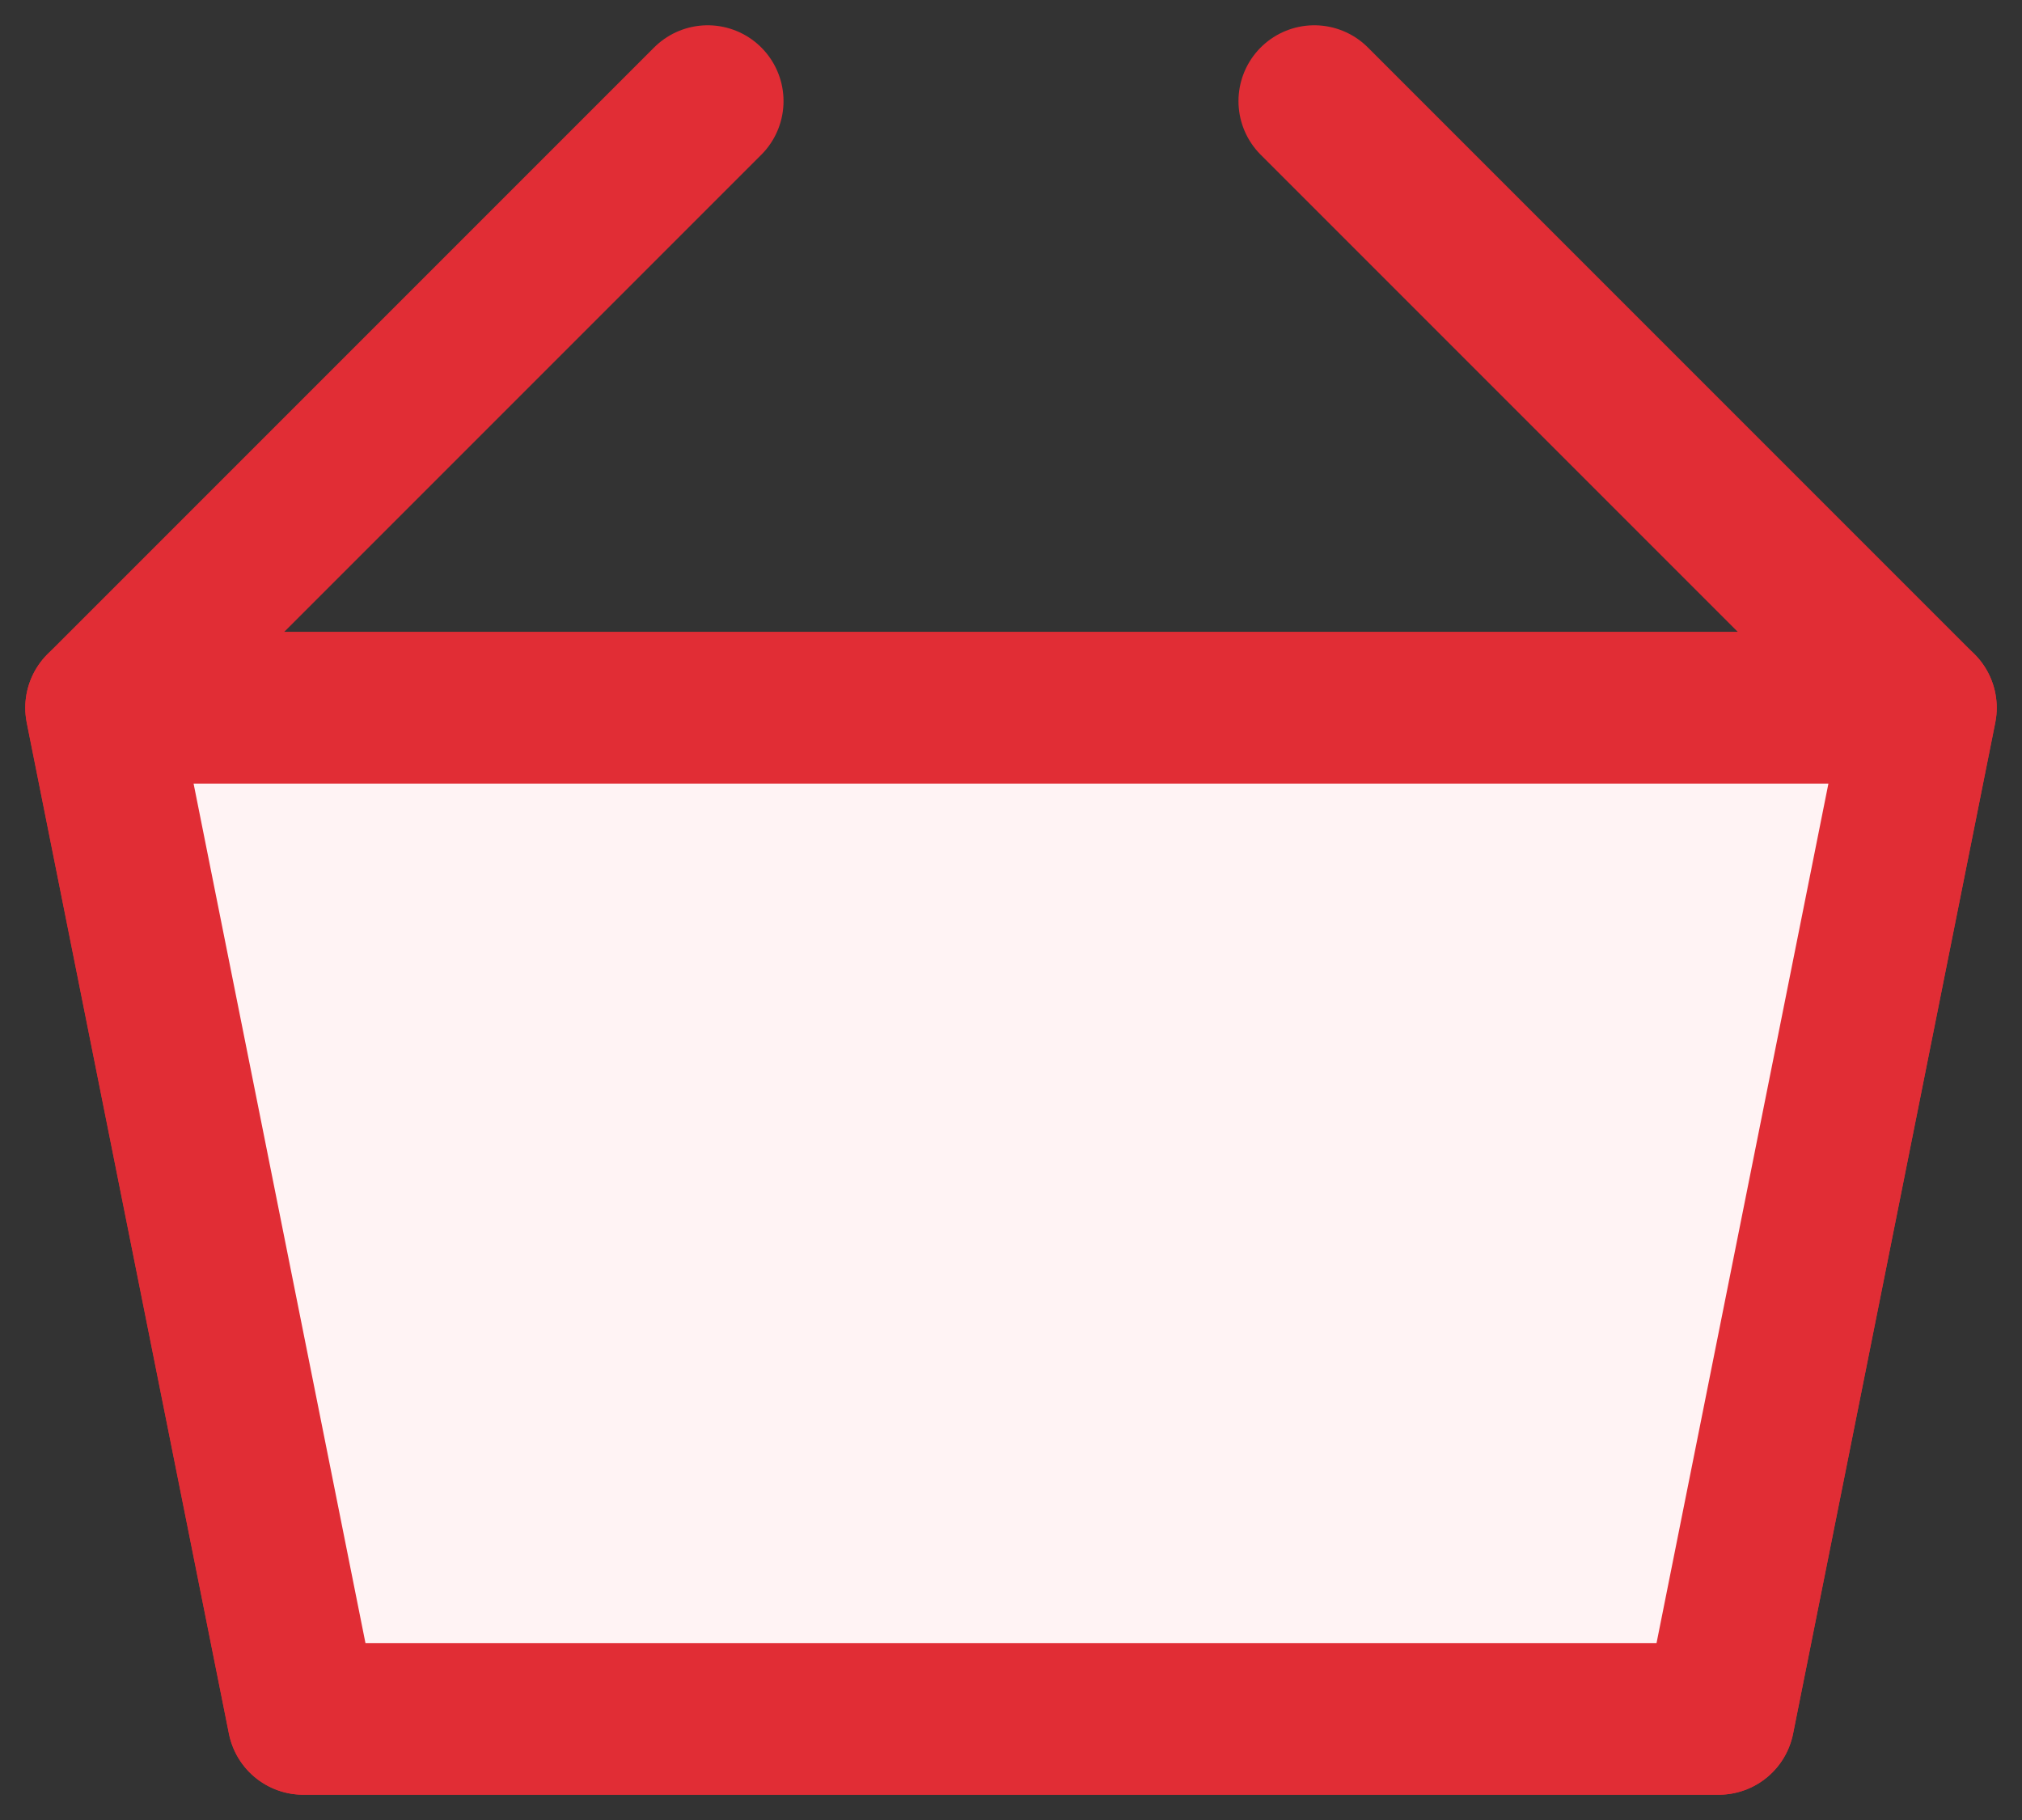
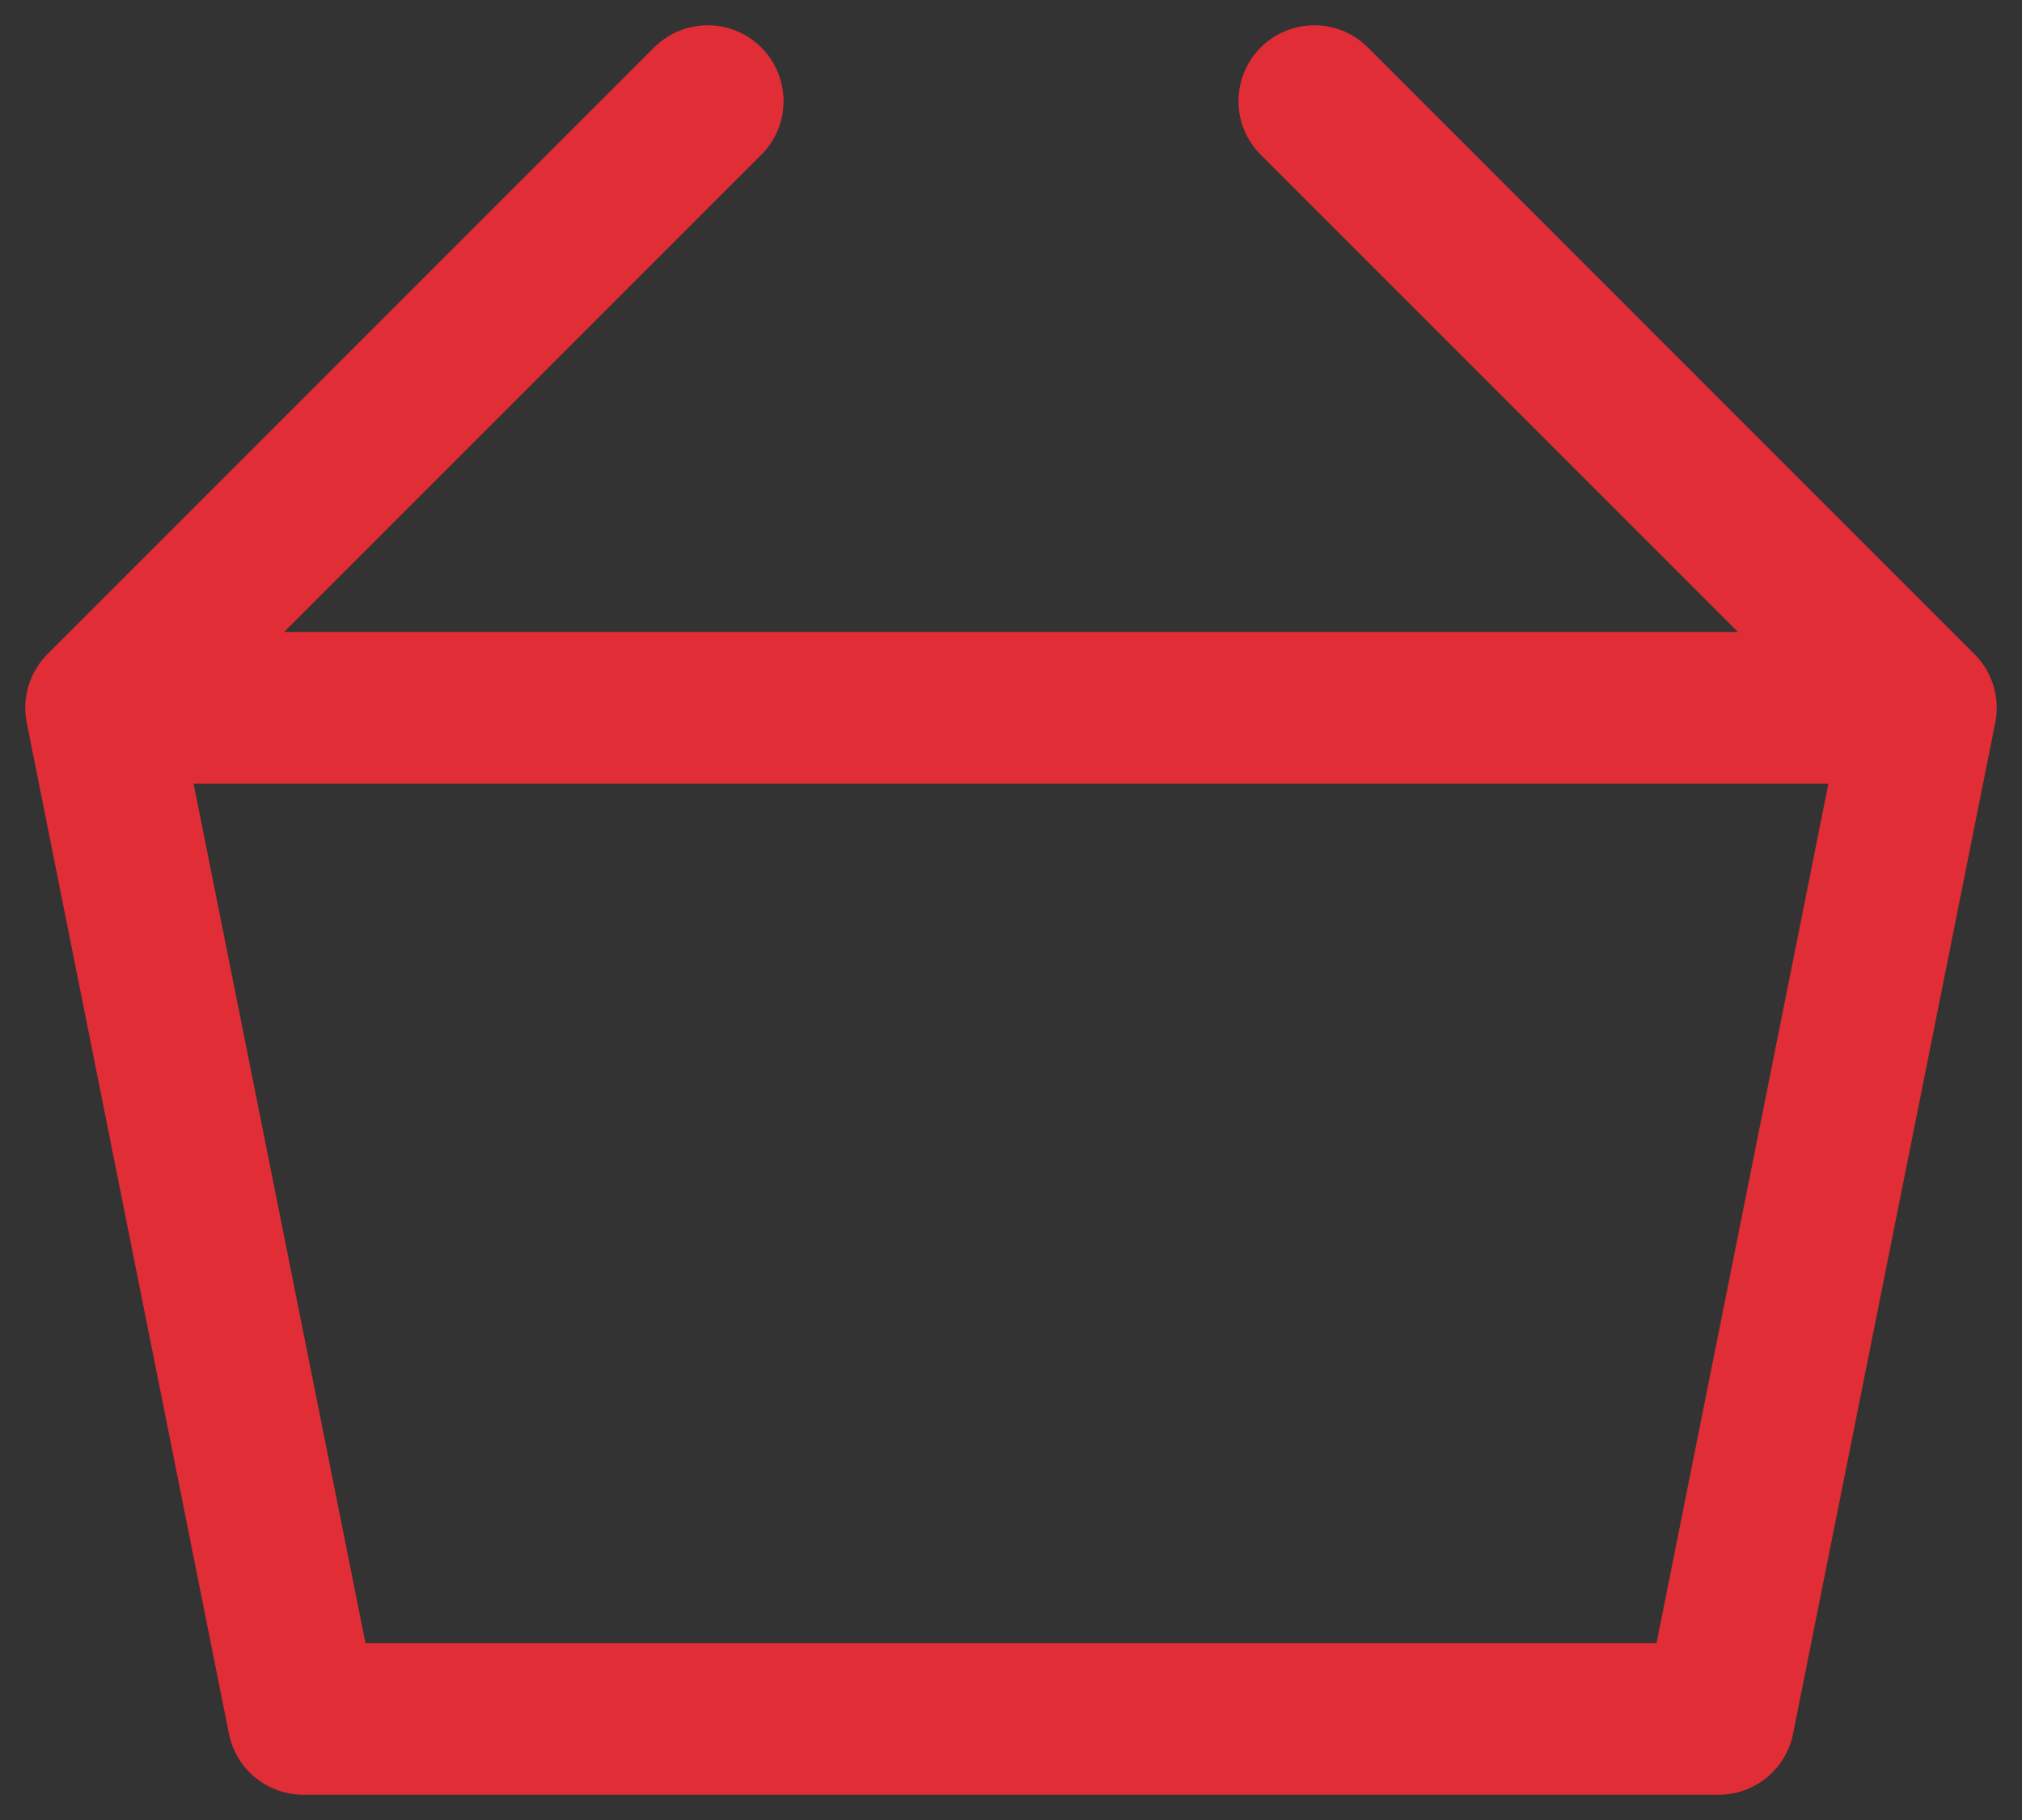
<svg xmlns="http://www.w3.org/2000/svg" width="20" height="18" viewBox="0 0 20 18" fill="none">
  <rect x="0" y="0" width="20" height="18" fill="#333333" stroke="none" />
-   <path d="M1 7H19L17 17H3L1 7Z" fill="#FFF3F4" stroke="#E12D35" stroke-width="1.5" stroke-linecap="round" stroke-linejoin="round" />
-   <path d="M19 7H1L3 17H17L19 7Z" fill="#FFF3F4" />
  <path d="M1 7H19M1 7L3 17H17L19 7M1 7L7 1M19 7L13 1" stroke="#E12D35" stroke-width="1.5" stroke-linecap="round" stroke-linejoin="round" />
</svg>